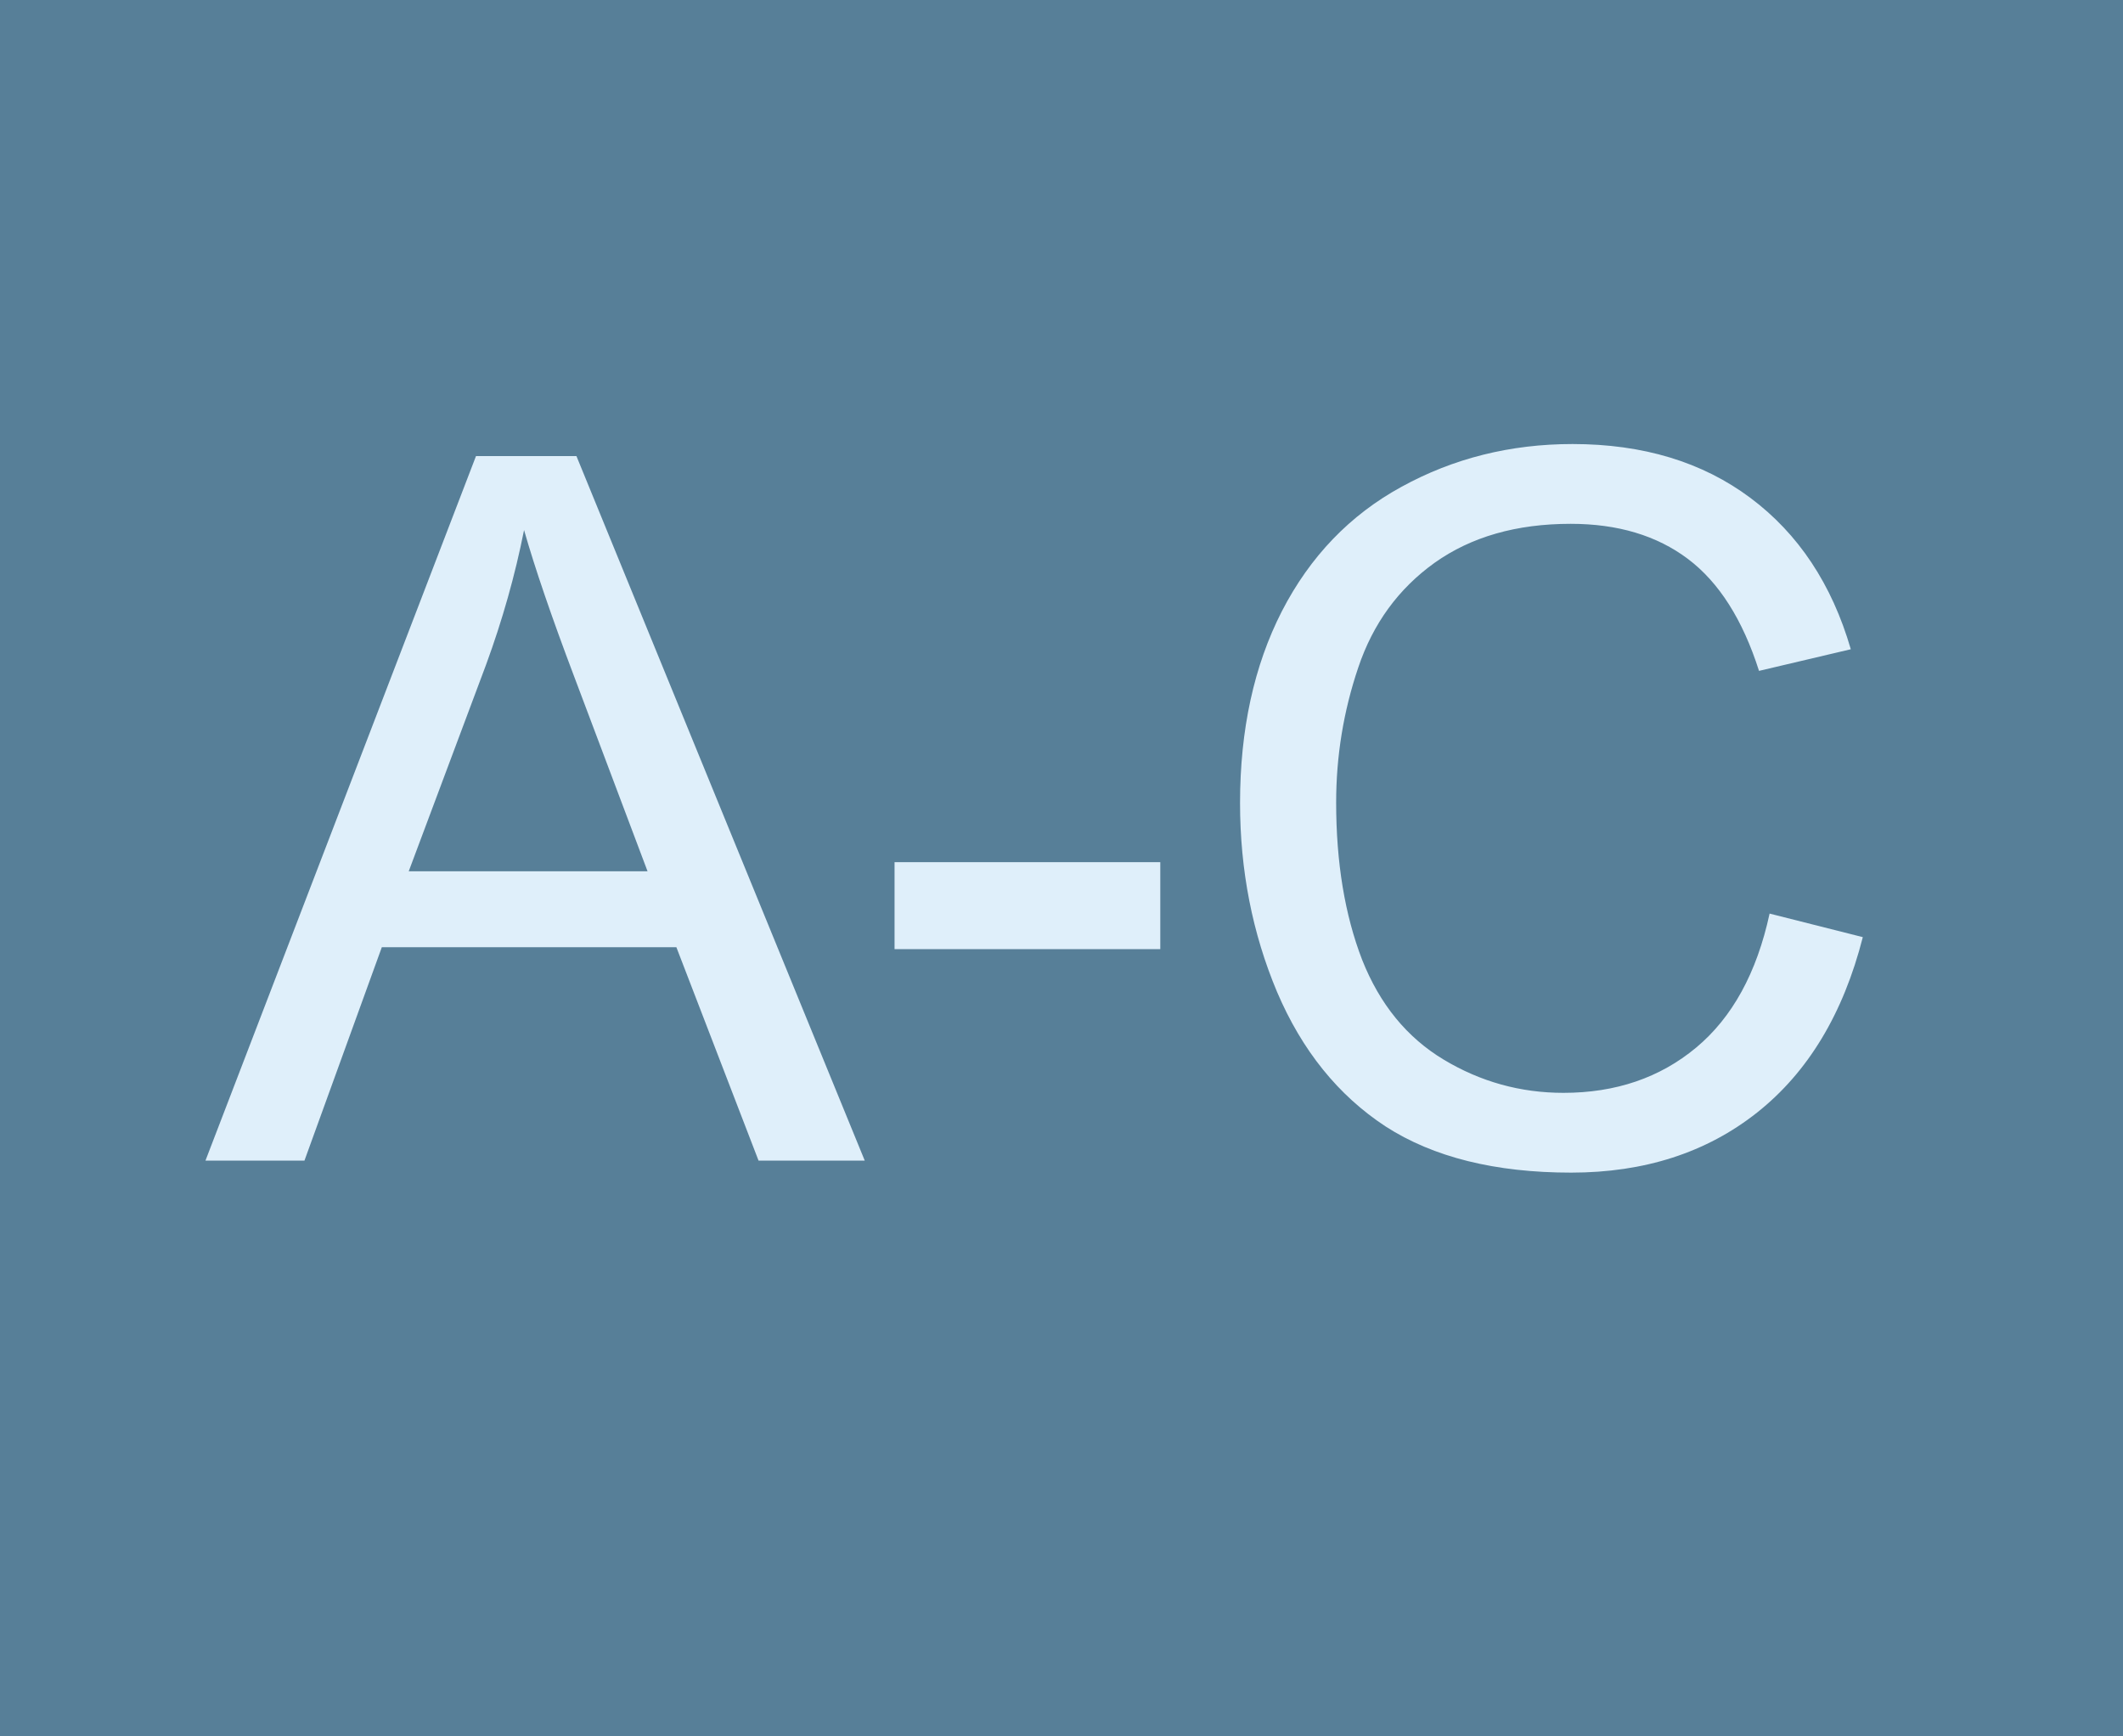
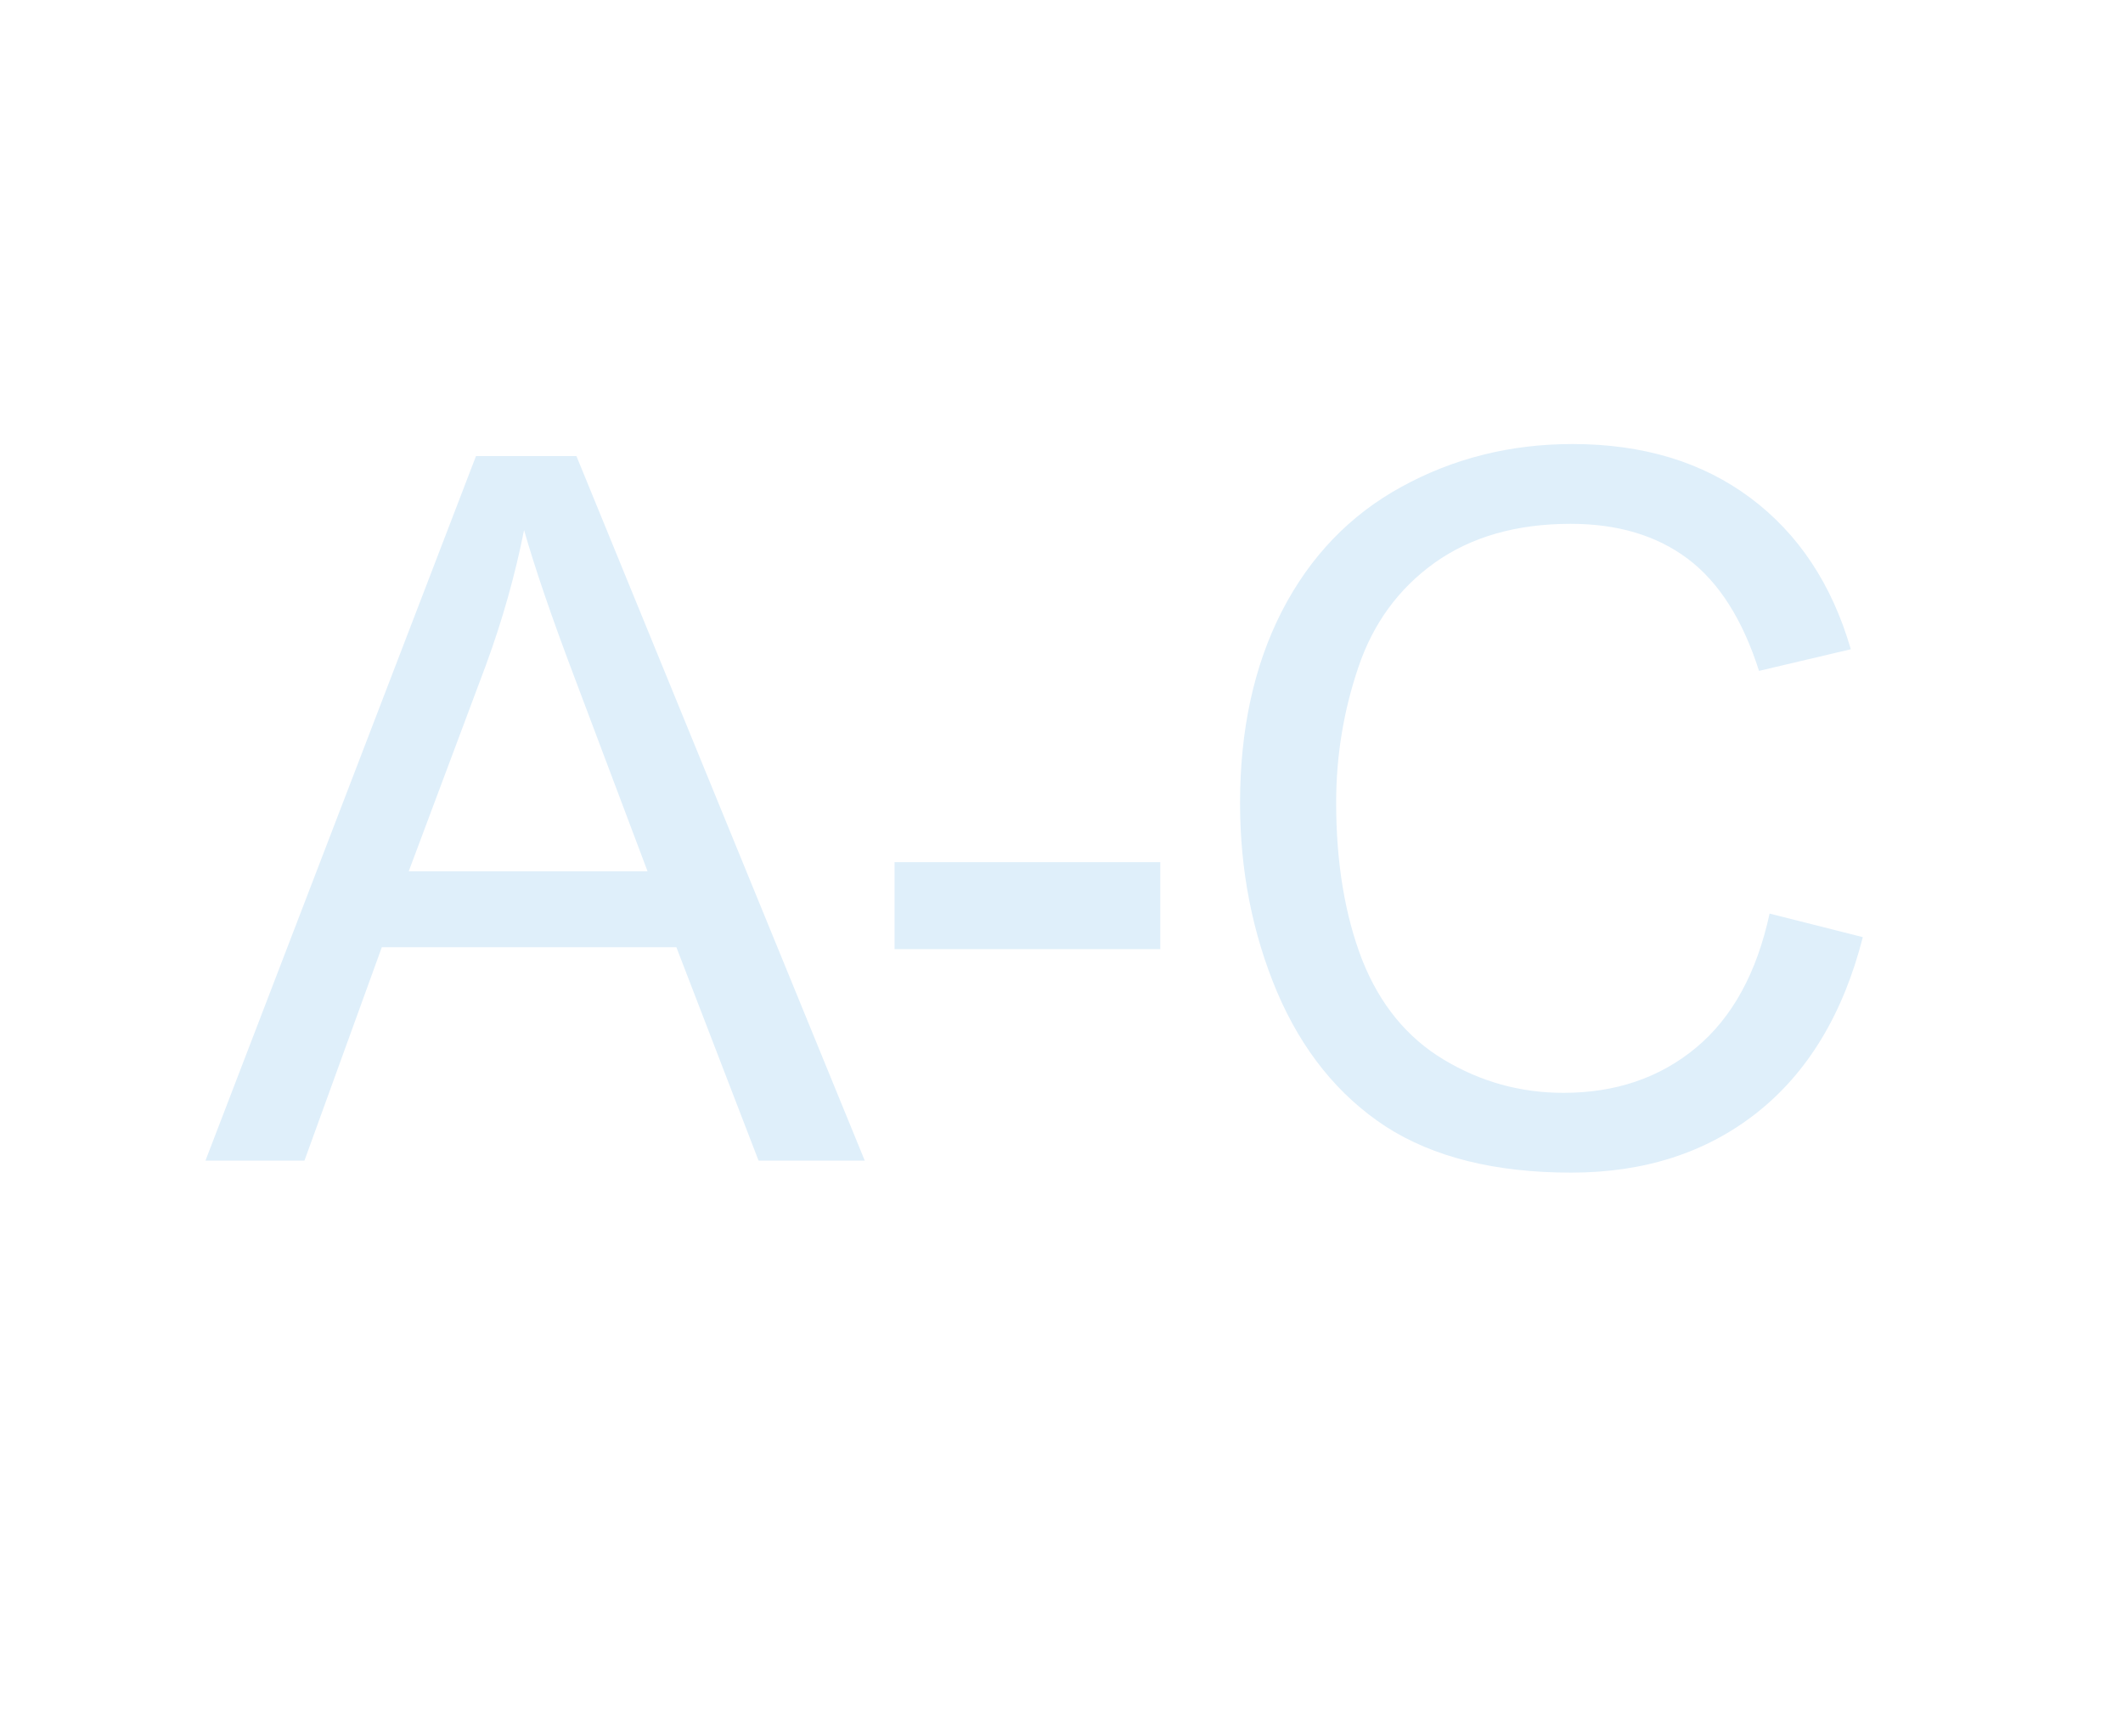
<svg xmlns="http://www.w3.org/2000/svg" width="236" height="193" viewBox="0 0 236 193" fill="none">
-   <rect width="236" height="193" fill="#577F98" />
  <path d="M22.84 129L52.914 50.69H64.078L96.129 129H84.323L75.189 105.283H42.444L33.844 129H22.84ZM45.435 96.843H71.984L63.811 75.155C61.318 68.567 59.466 63.154 58.256 58.916C57.258 63.937 55.852 68.923 54.036 73.873L45.435 96.843ZM99.441 105.496V95.828H128.981V105.496H99.441ZM196.714 101.543L207.077 104.161C204.905 112.672 200.987 119.171 195.325 123.658C189.699 128.11 182.808 130.335 174.653 130.335C166.213 130.335 159.34 128.626 154.033 125.207C148.763 121.753 144.739 116.767 141.961 110.25C139.219 103.733 137.848 96.736 137.848 89.257C137.848 81.102 139.397 73.998 142.495 67.944C145.629 61.854 150.063 57.242 155.796 54.108C161.565 50.939 167.904 49.354 174.813 49.354C182.647 49.354 189.236 51.349 194.577 55.337C199.919 59.326 203.641 64.934 205.742 72.164L195.539 74.567C193.723 68.87 191.087 64.721 187.633 62.121C184.179 59.522 179.834 58.222 174.599 58.222C168.581 58.222 163.542 59.664 159.482 62.548C155.458 65.433 152.627 69.315 150.989 74.194C149.35 79.037 148.531 84.04 148.531 89.204C148.531 95.863 149.493 101.686 151.416 106.671C153.375 111.621 156.402 115.325 160.497 117.782C164.592 120.24 169.026 121.468 173.798 121.468C179.603 121.468 184.517 119.794 188.541 116.447C192.565 113.099 195.29 108.132 196.714 101.543Z" fill="#DFEFFA" />
</svg>